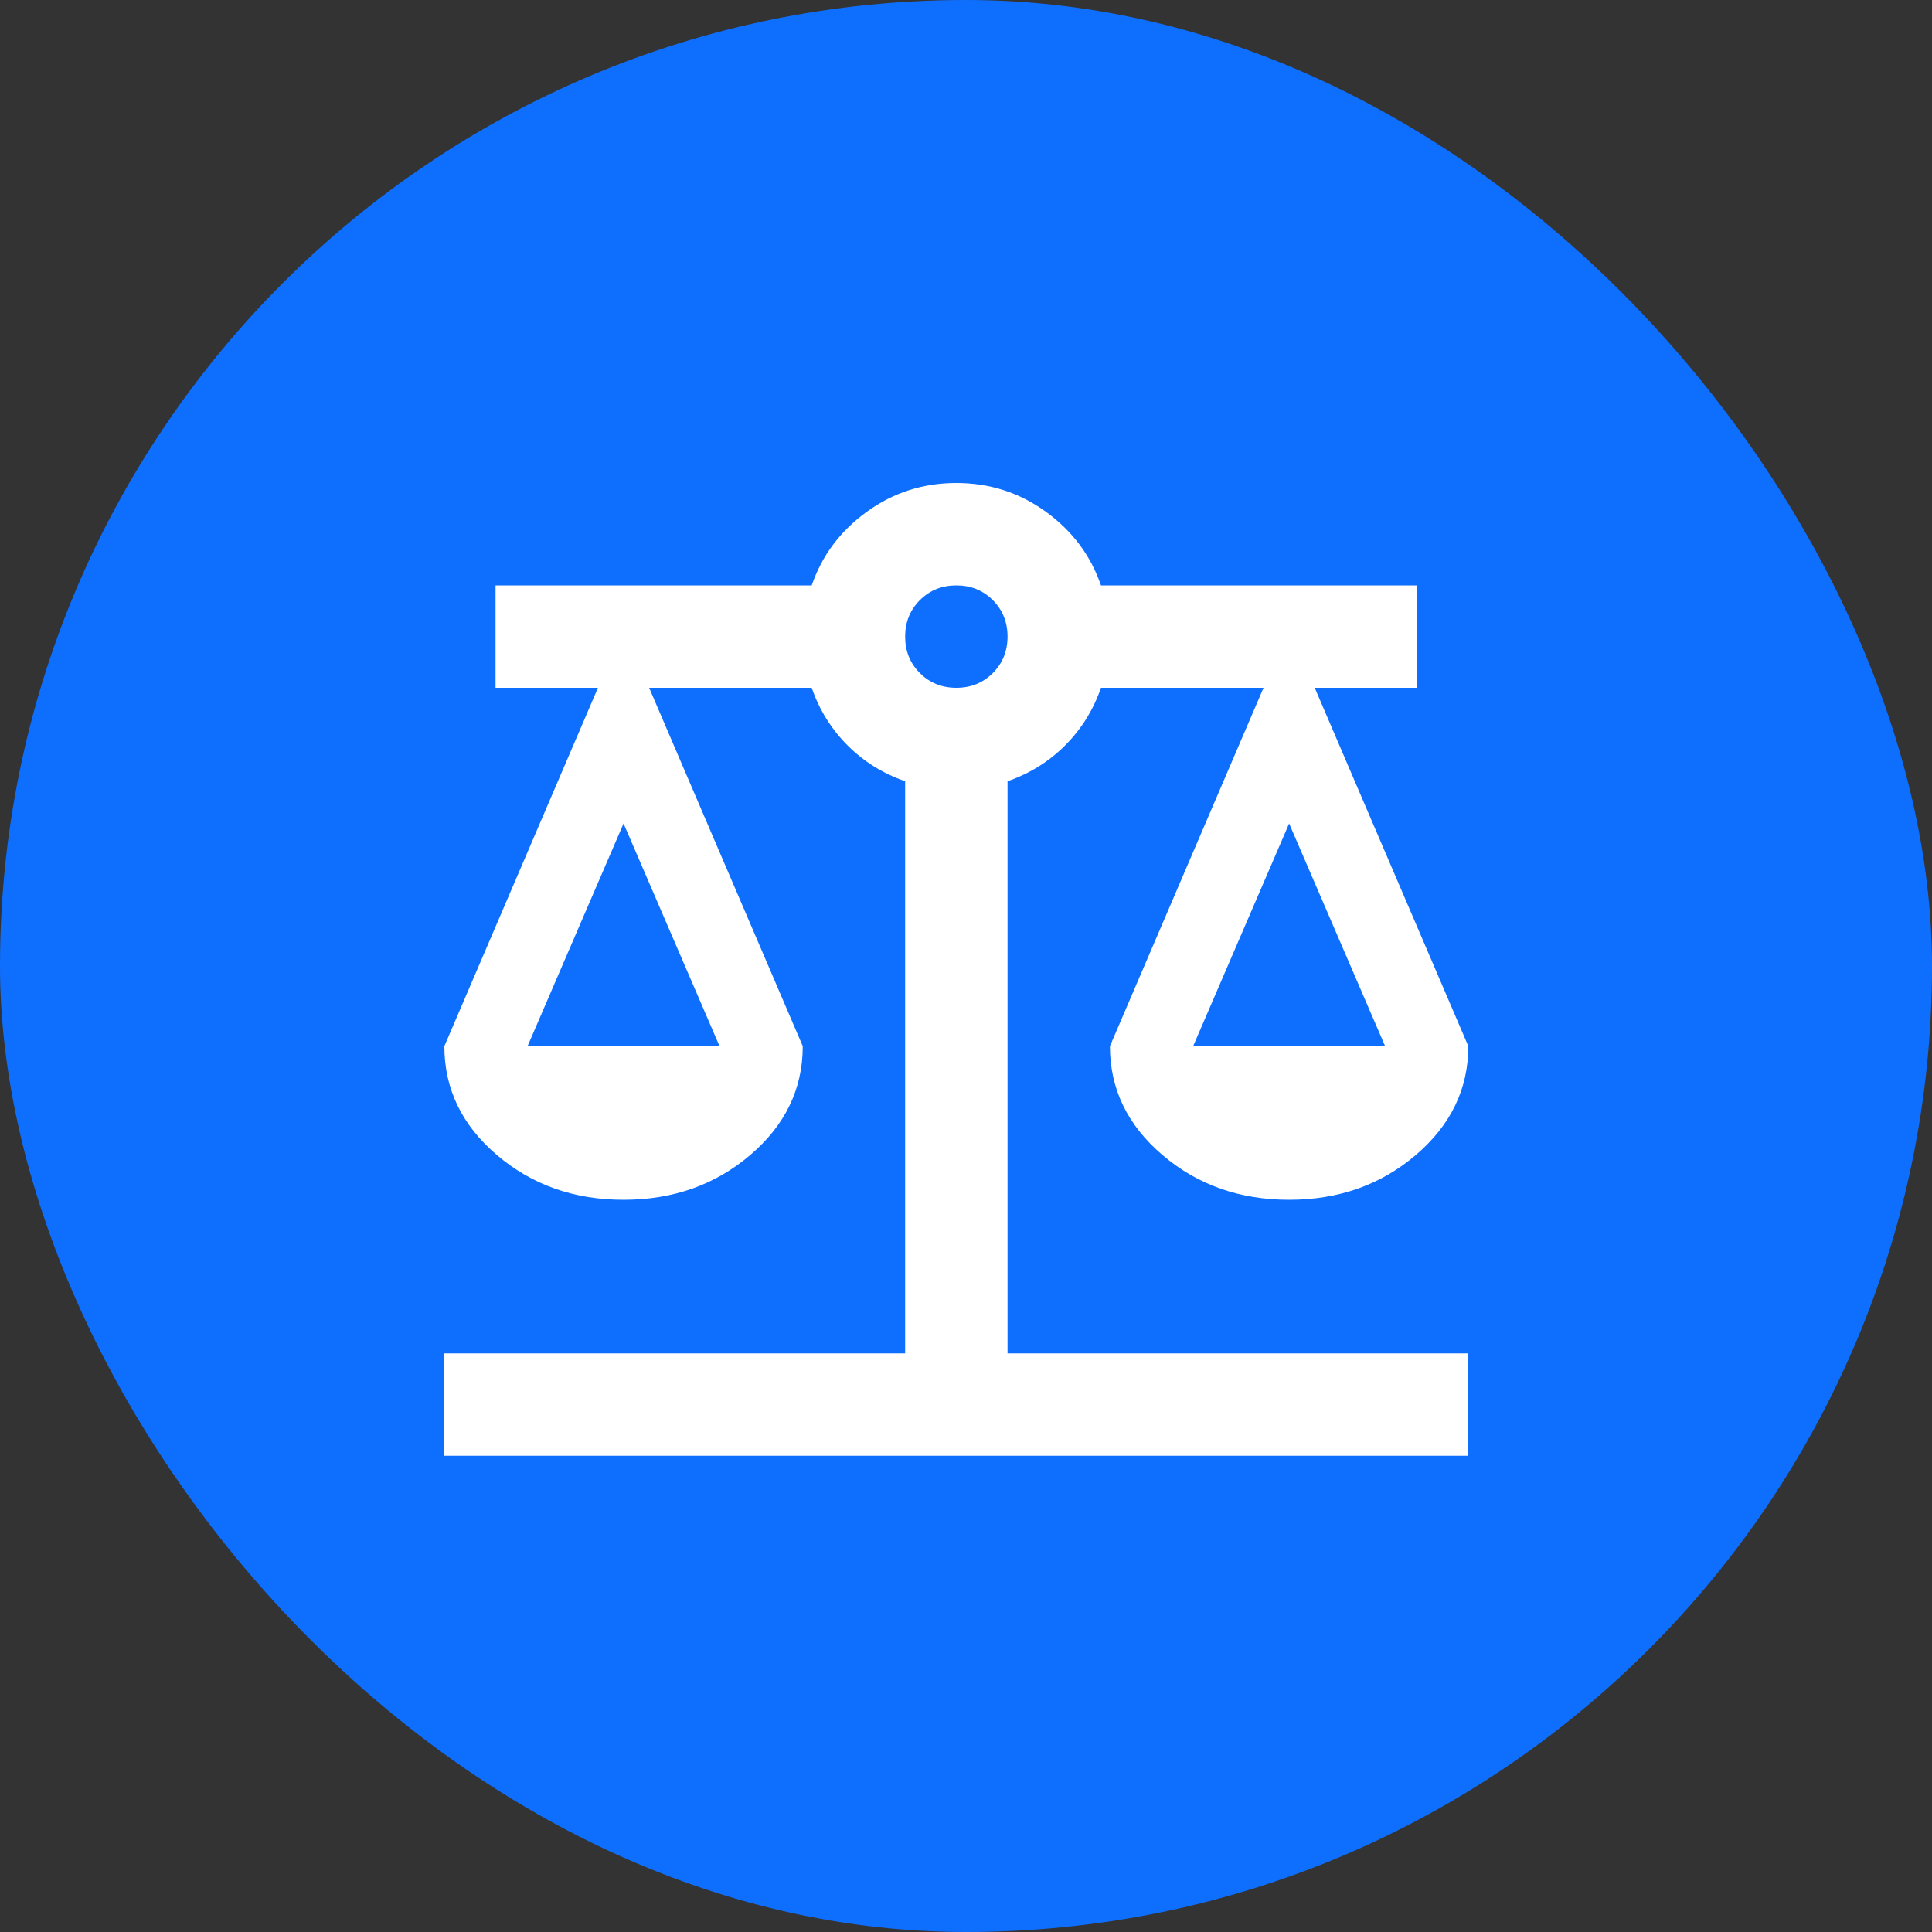
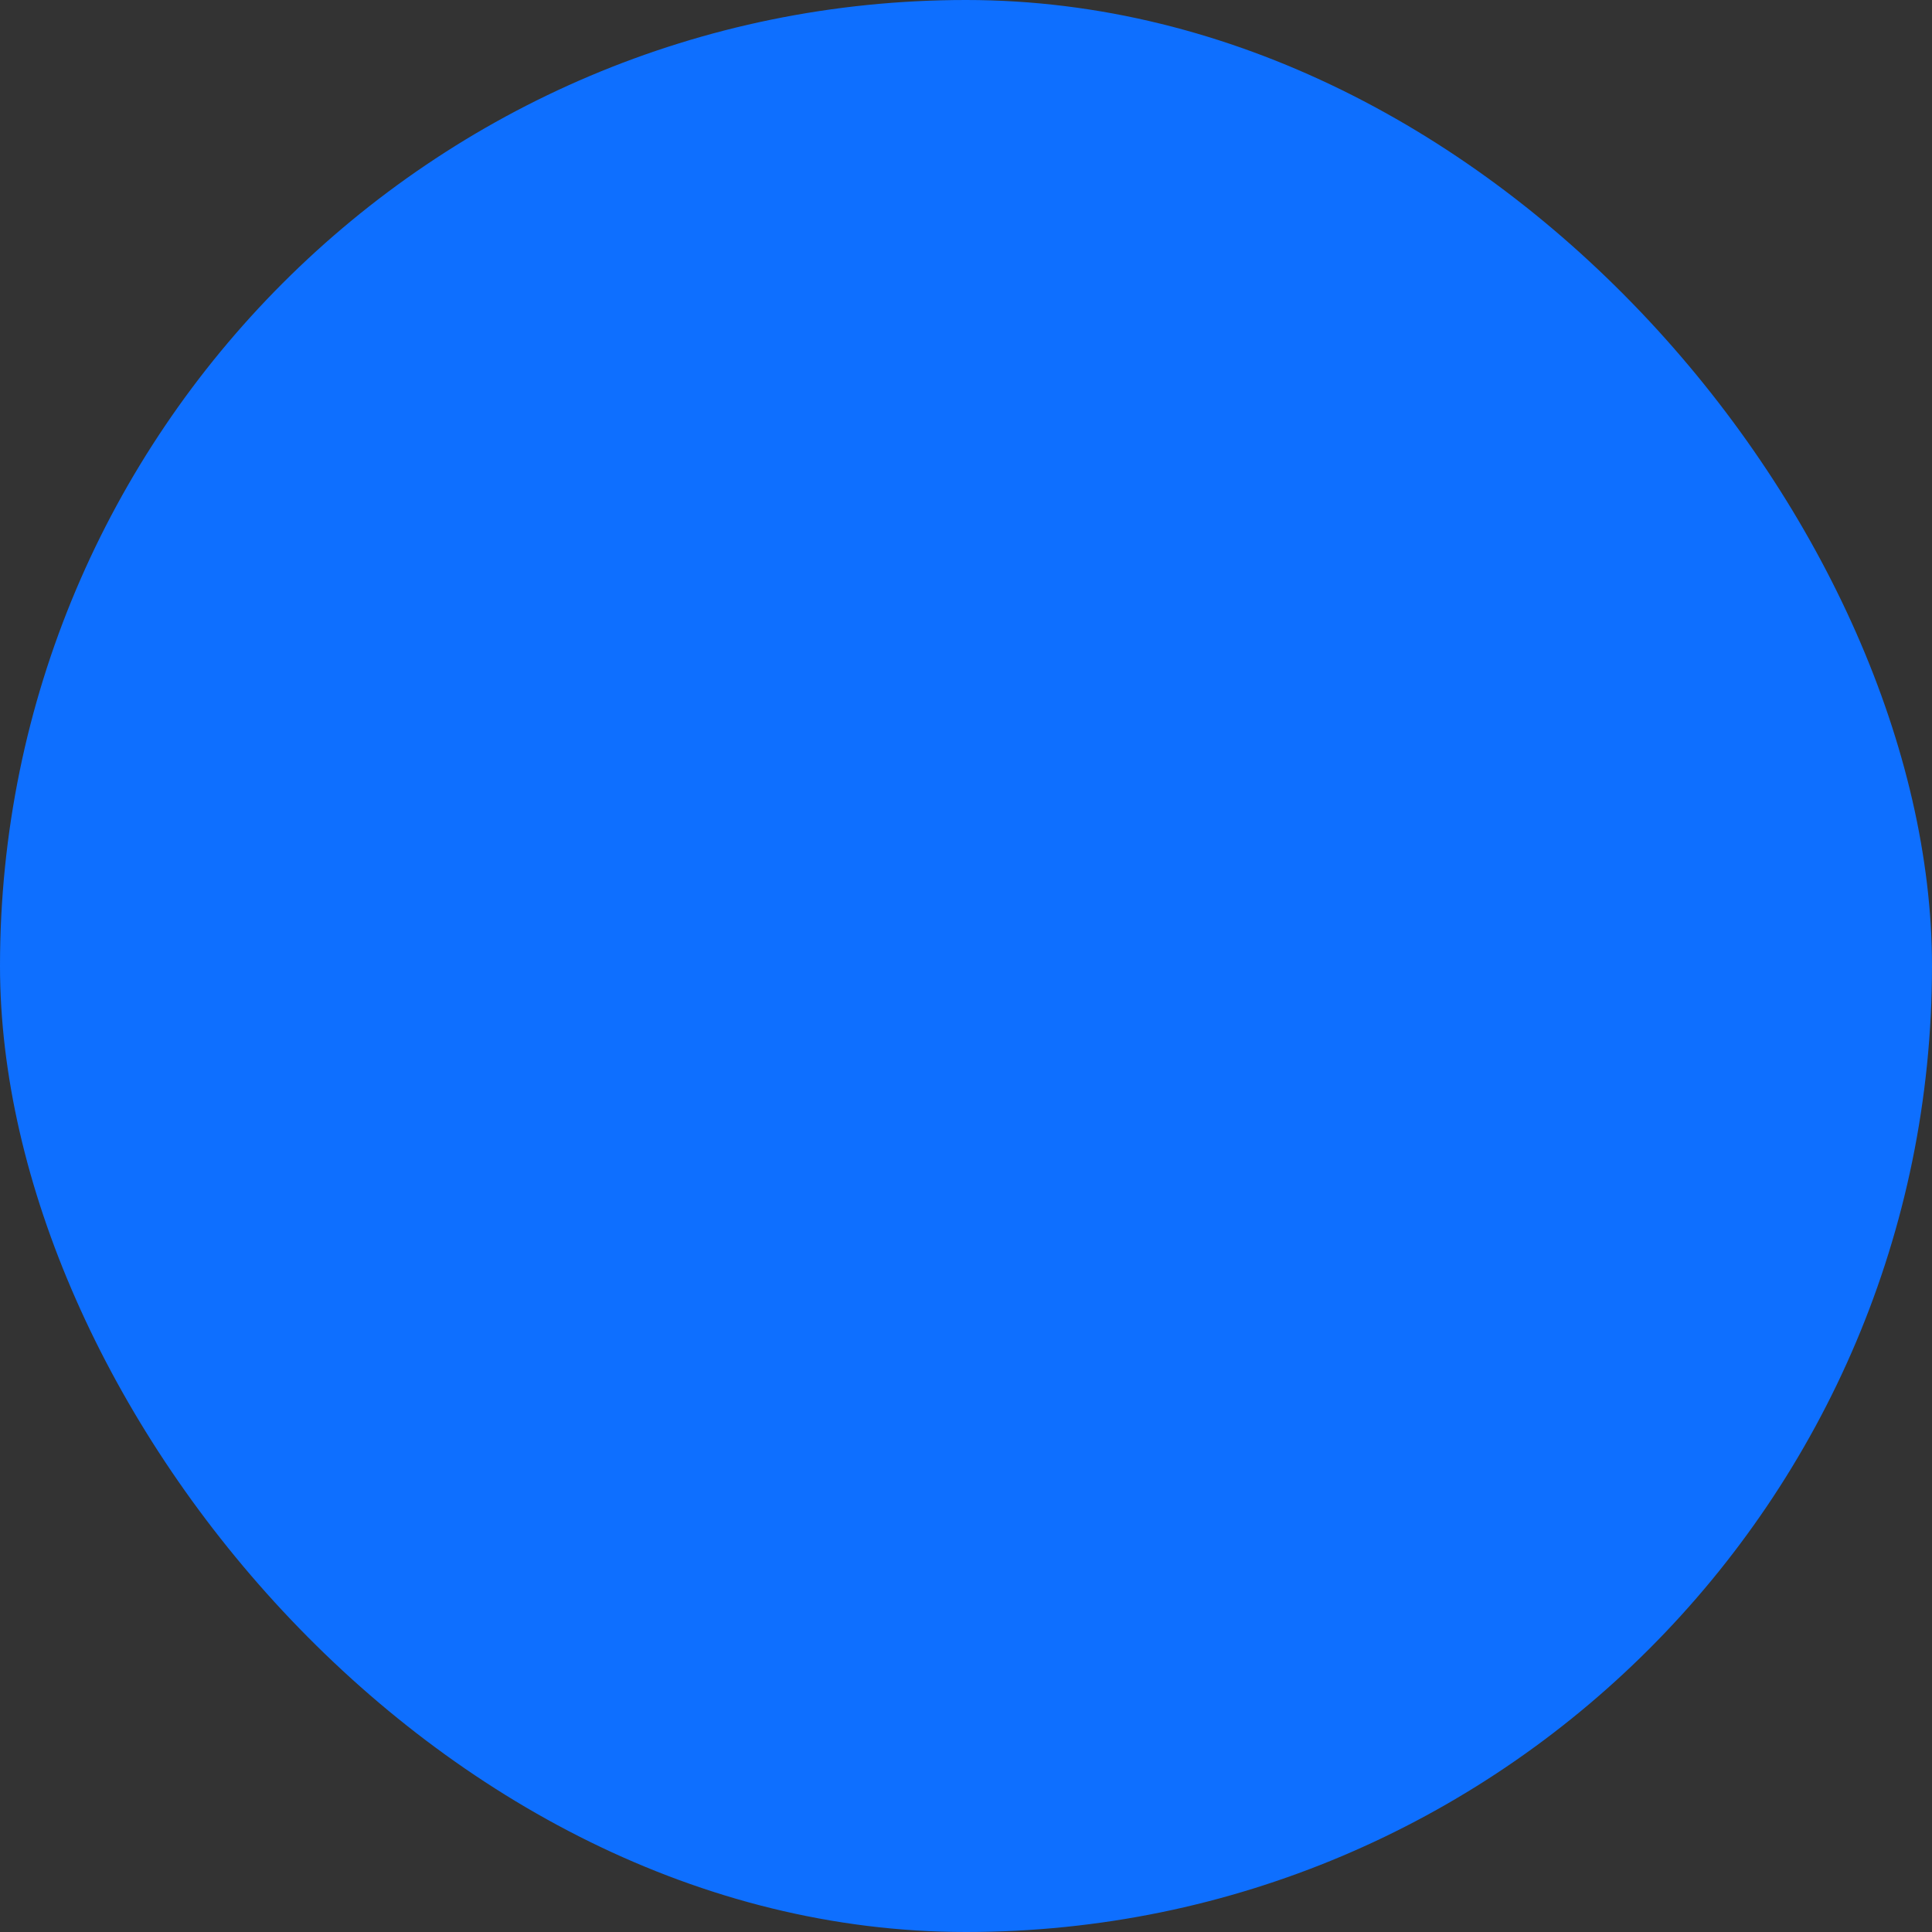
<svg xmlns="http://www.w3.org/2000/svg" width="100" height="100" viewBox="0 0 100 100" fill="none">
  <rect x="0" y="0" width="100" height="100" fill="#333333" stroke="none" />
  <rect width="100" height="100" rx="50" fill="#0E6FFF" />
-   <path d="M23 75.35V70.05H46.85V40.436C45.702 40.039 44.708 39.42 43.869 38.581C43.03 37.742 42.411 36.748 42.014 35.6H33.6L41.55 54.15C41.55 56.358 40.645 58.235 38.834 59.781C37.023 61.327 34.837 62.1 32.275 62.1C29.713 62.1 27.527 61.327 25.716 59.781C23.905 58.235 23 56.358 23 54.15L30.95 35.6H25.65V30.3H42.014C42.544 28.754 43.493 27.484 44.862 26.491C46.232 25.497 47.778 25 49.5 25C51.222 25 52.768 25.497 54.138 26.491C55.507 27.484 56.456 28.754 56.986 30.3H73.35V35.6H68.05L76 54.15C76 56.358 75.095 58.235 73.284 59.781C71.473 61.327 69.287 62.1 66.725 62.1C64.163 62.1 61.977 61.327 60.166 59.781C58.355 58.235 57.45 56.358 57.45 54.15L65.4 35.6H56.986C56.589 36.748 55.97 37.742 55.131 38.581C54.292 39.42 53.298 40.039 52.15 40.436V70.05H76V75.35H23ZM61.756 54.15H71.694L66.725 42.623L61.756 54.15ZM27.306 54.15H37.244L32.275 42.623L27.306 54.15ZM49.5 35.6C50.251 35.6 50.88 35.346 51.388 34.838C51.896 34.33 52.15 33.701 52.15 32.95C52.15 32.199 51.896 31.57 51.388 31.062C50.88 30.554 50.251 30.3 49.5 30.3C48.749 30.3 48.12 30.554 47.612 31.062C47.104 31.57 46.85 32.199 46.85 32.95C46.85 33.701 47.104 34.33 47.612 34.838C48.12 35.346 48.749 35.6 49.5 35.6Z" fill="white" />
</svg>